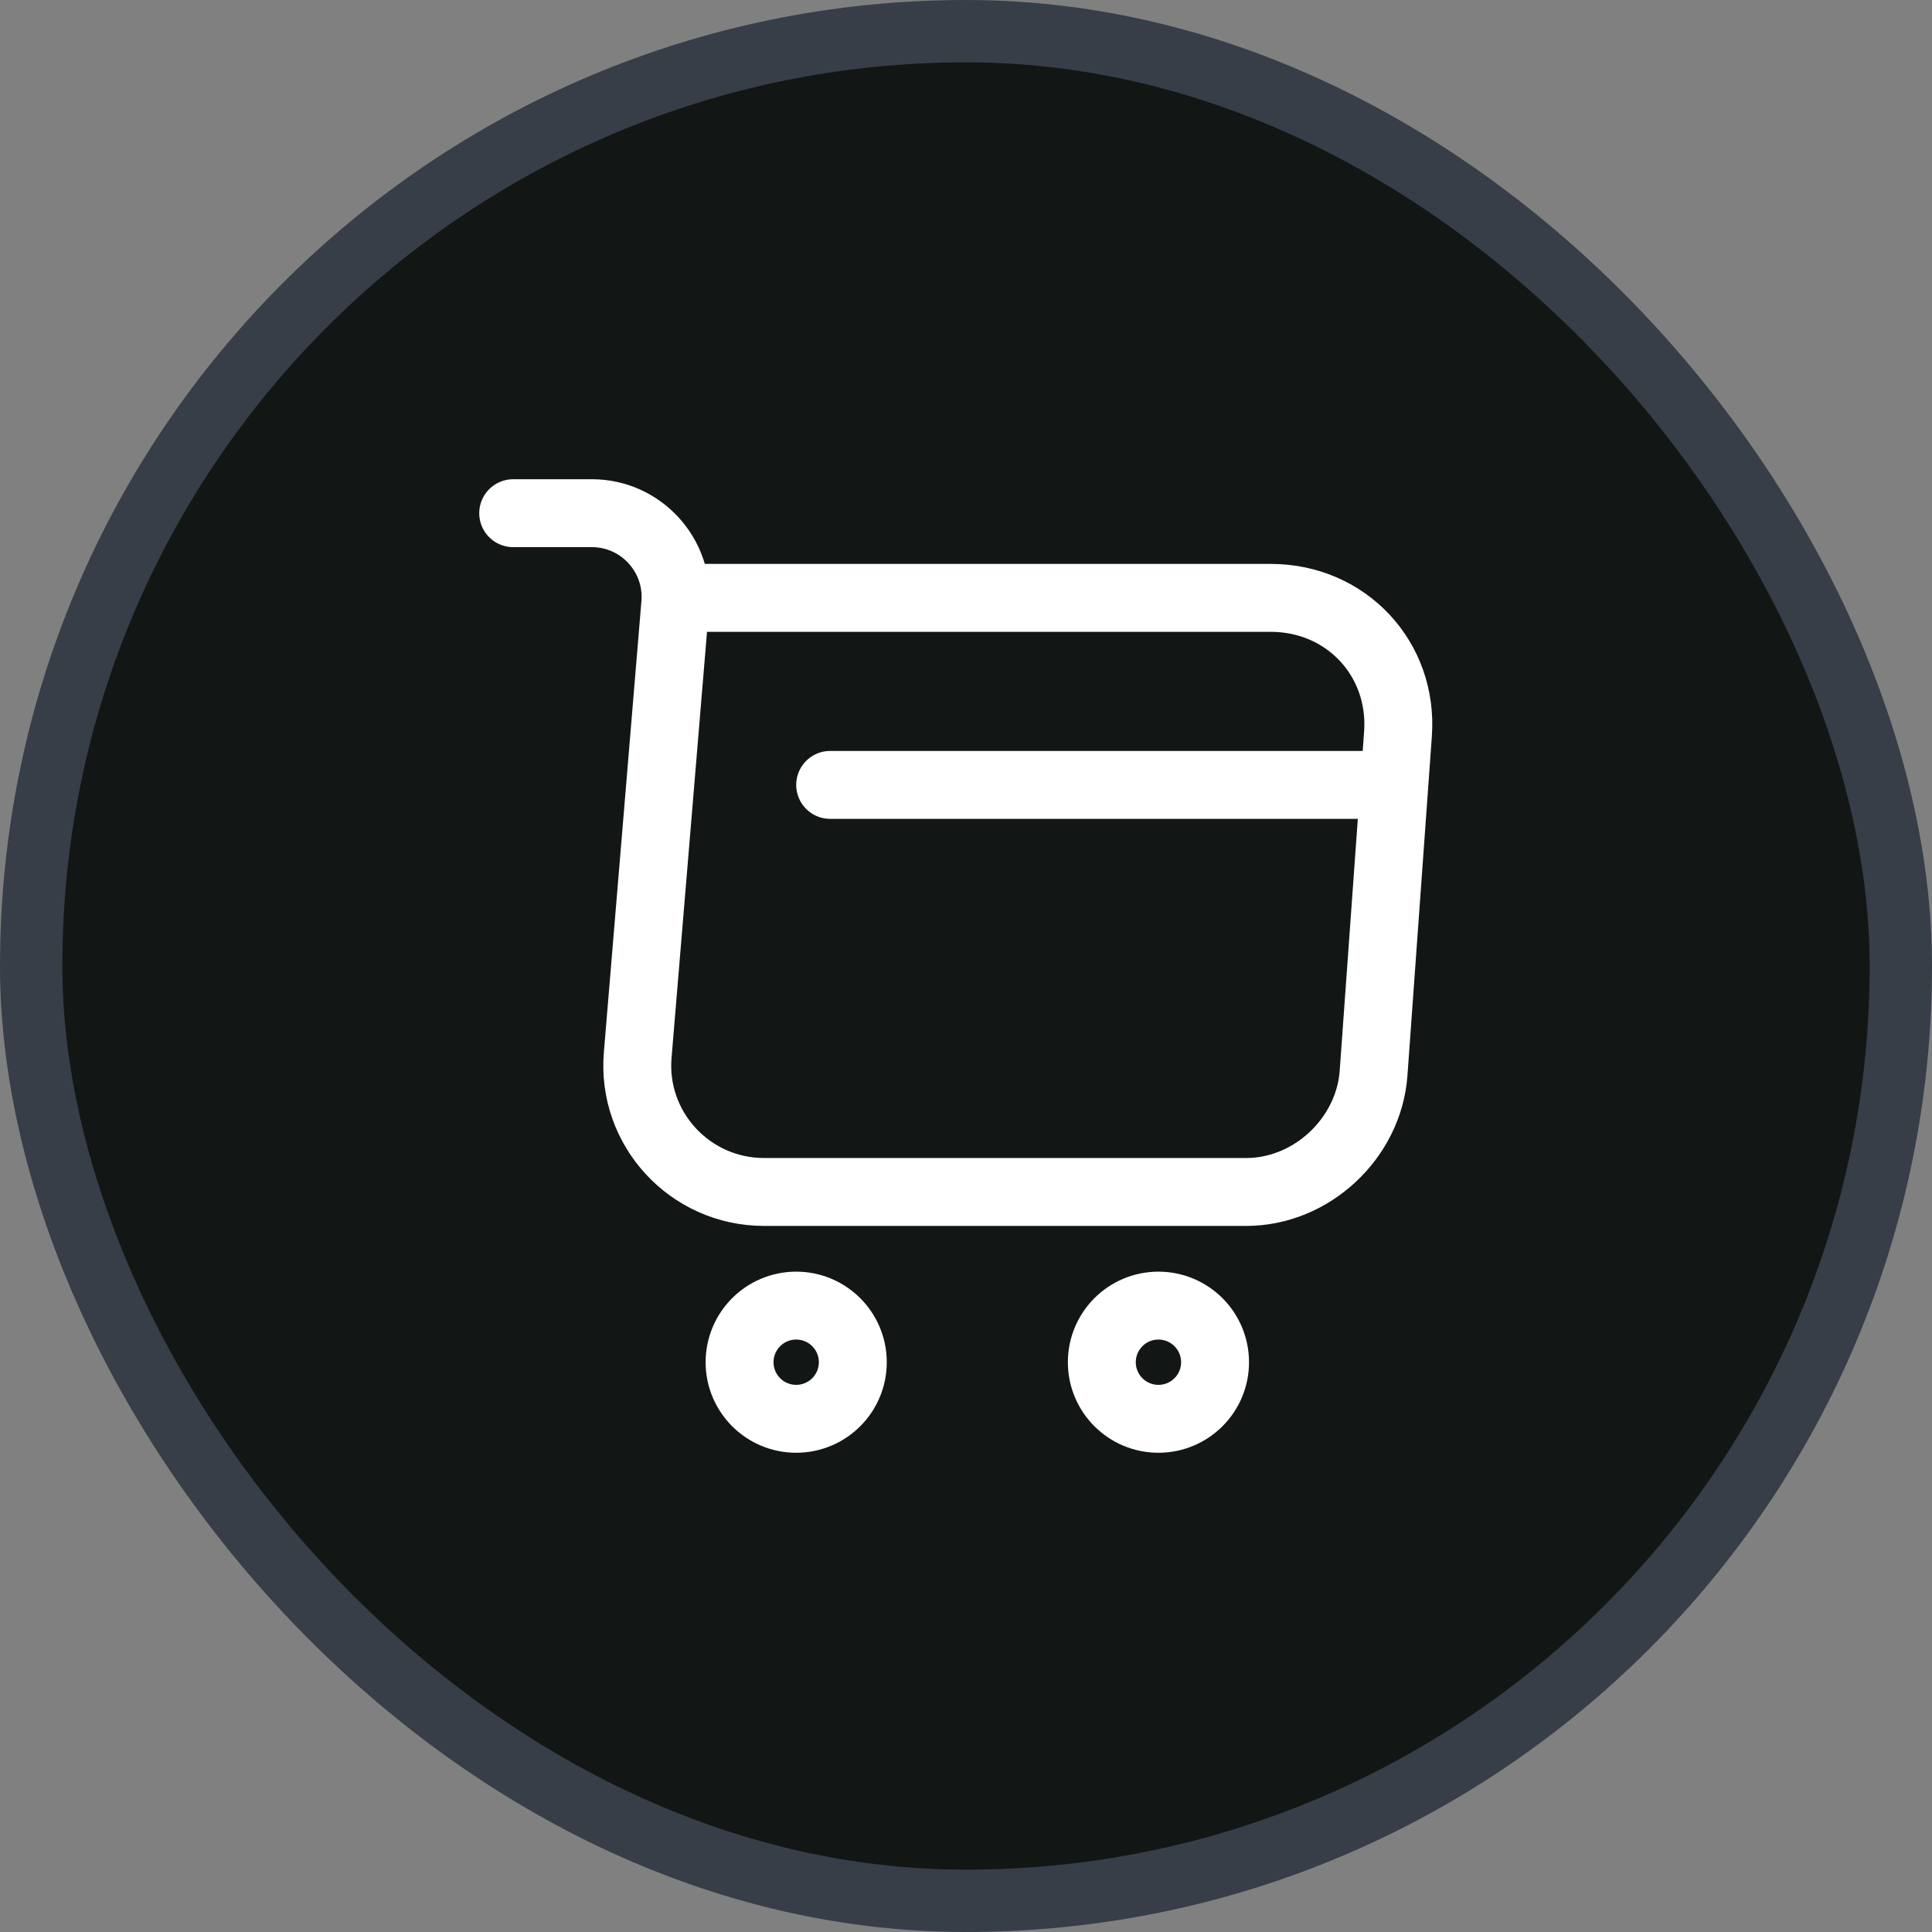
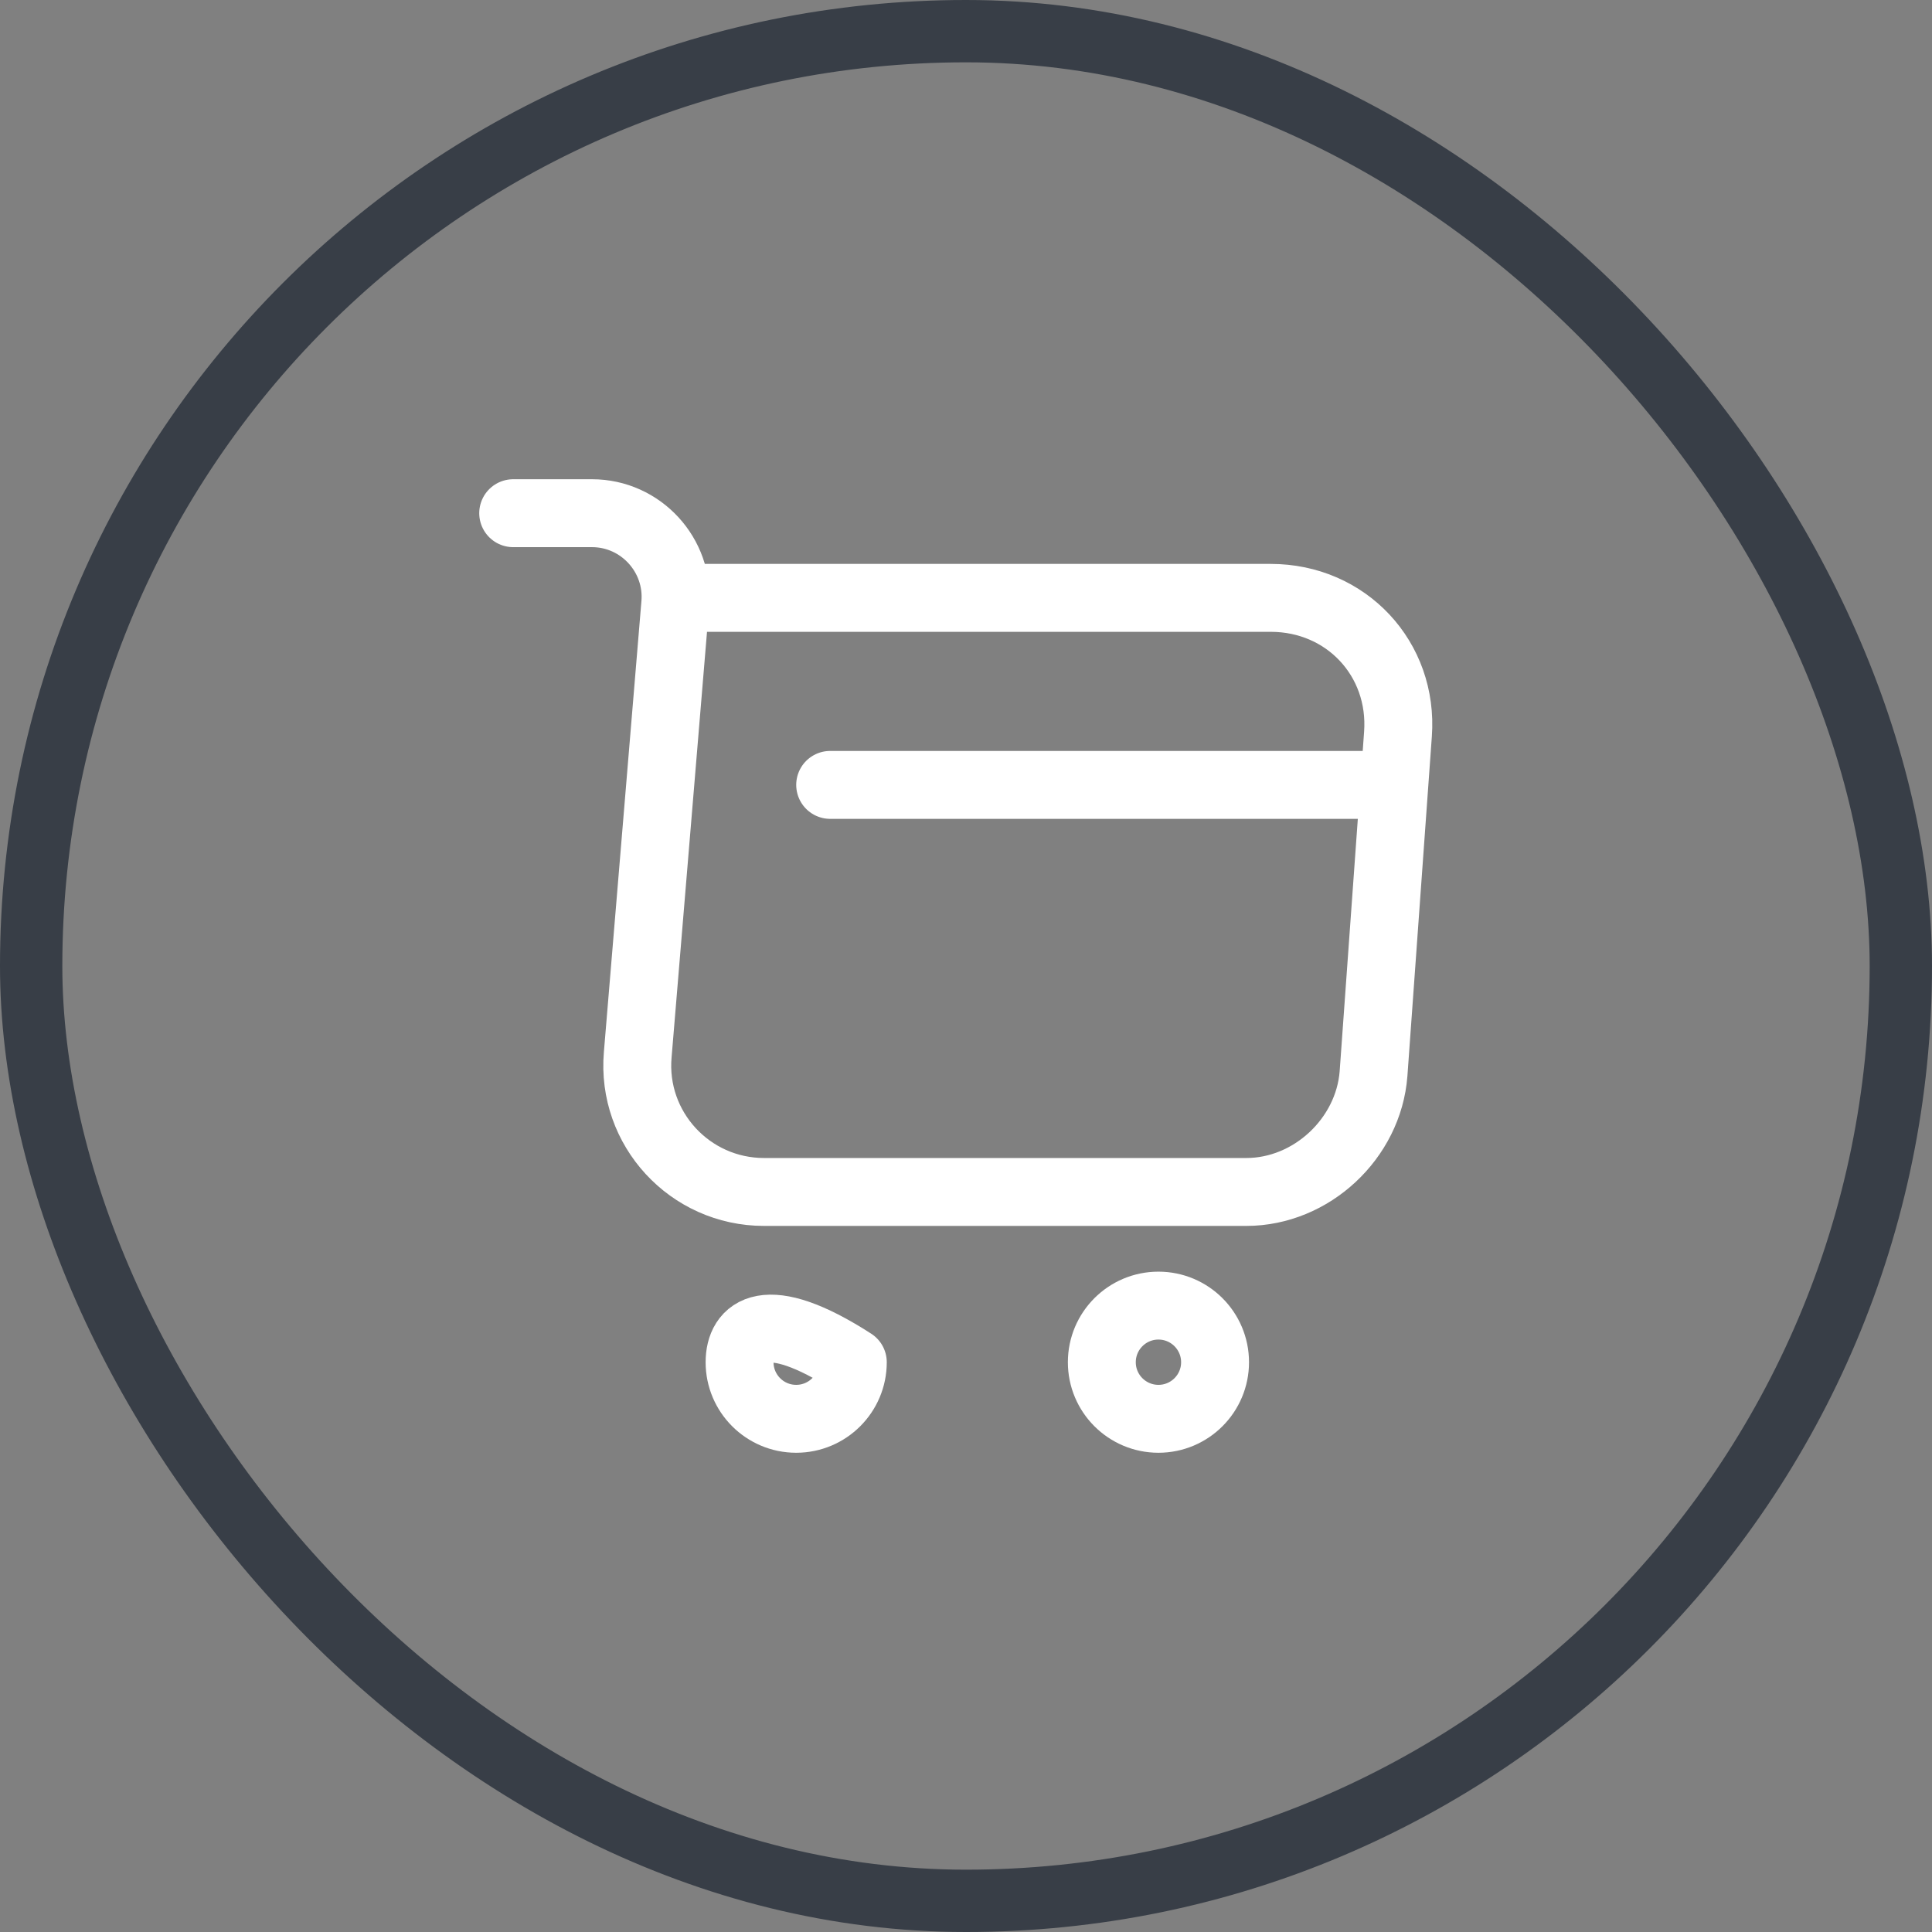
<svg xmlns="http://www.w3.org/2000/svg" width="46" height="46" viewBox="0 0 46 46" fill="none">
  <rect x="0" y="0" width="46" height="46" fill="#808080" stroke="none" />
-   <rect x="0.742" y="0.742" width="44.516" height="44.516" rx="22.258" fill="#121716" />
  <rect x="0.742" y="0.742" width="44.516" height="44.516" rx="22.258" stroke="#383E47" stroke-width="1.484" />
  <path d="M12.219 12.219H14.095C15.259 12.219 16.175 13.221 16.078 14.375L15.184 25.113C15.033 26.87 16.423 28.38 18.192 28.38H29.674C31.226 28.38 32.584 27.108 32.703 25.566L33.285 17.48C33.415 15.69 32.056 14.235 30.256 14.235H16.337" stroke="white" stroke-width="1.617" stroke-miterlimit="10" stroke-linecap="round" stroke-linejoin="round" />
  <path d="M27.582 33.781C28.326 33.781 28.93 33.178 28.93 32.434C28.93 31.689 28.326 31.086 27.582 31.086C26.838 31.086 26.234 31.689 26.234 32.434C26.234 33.178 26.838 33.781 27.582 33.781Z" stroke="white" stroke-width="1.617" stroke-miterlimit="10" stroke-linecap="round" stroke-linejoin="round" />
-   <path d="M18.957 33.781C19.701 33.781 20.305 33.178 20.305 32.434C20.305 31.689 19.701 31.086 18.957 31.086C18.213 31.086 17.609 31.689 17.609 32.434C17.609 33.178 18.213 33.781 18.957 33.781Z" stroke="white" stroke-width="1.617" stroke-miterlimit="10" stroke-linecap="round" stroke-linejoin="round" />
+   <path d="M18.957 33.781C19.701 33.781 20.305 33.178 20.305 32.434C18.213 31.086 17.609 31.689 17.609 32.434C17.609 33.178 18.213 33.781 18.957 33.781Z" stroke="white" stroke-width="1.617" stroke-miterlimit="10" stroke-linecap="round" stroke-linejoin="round" />
  <path d="M19.766 18.688H32.703" stroke="white" stroke-width="1.617" stroke-miterlimit="10" stroke-linecap="round" stroke-linejoin="round" />
</svg>